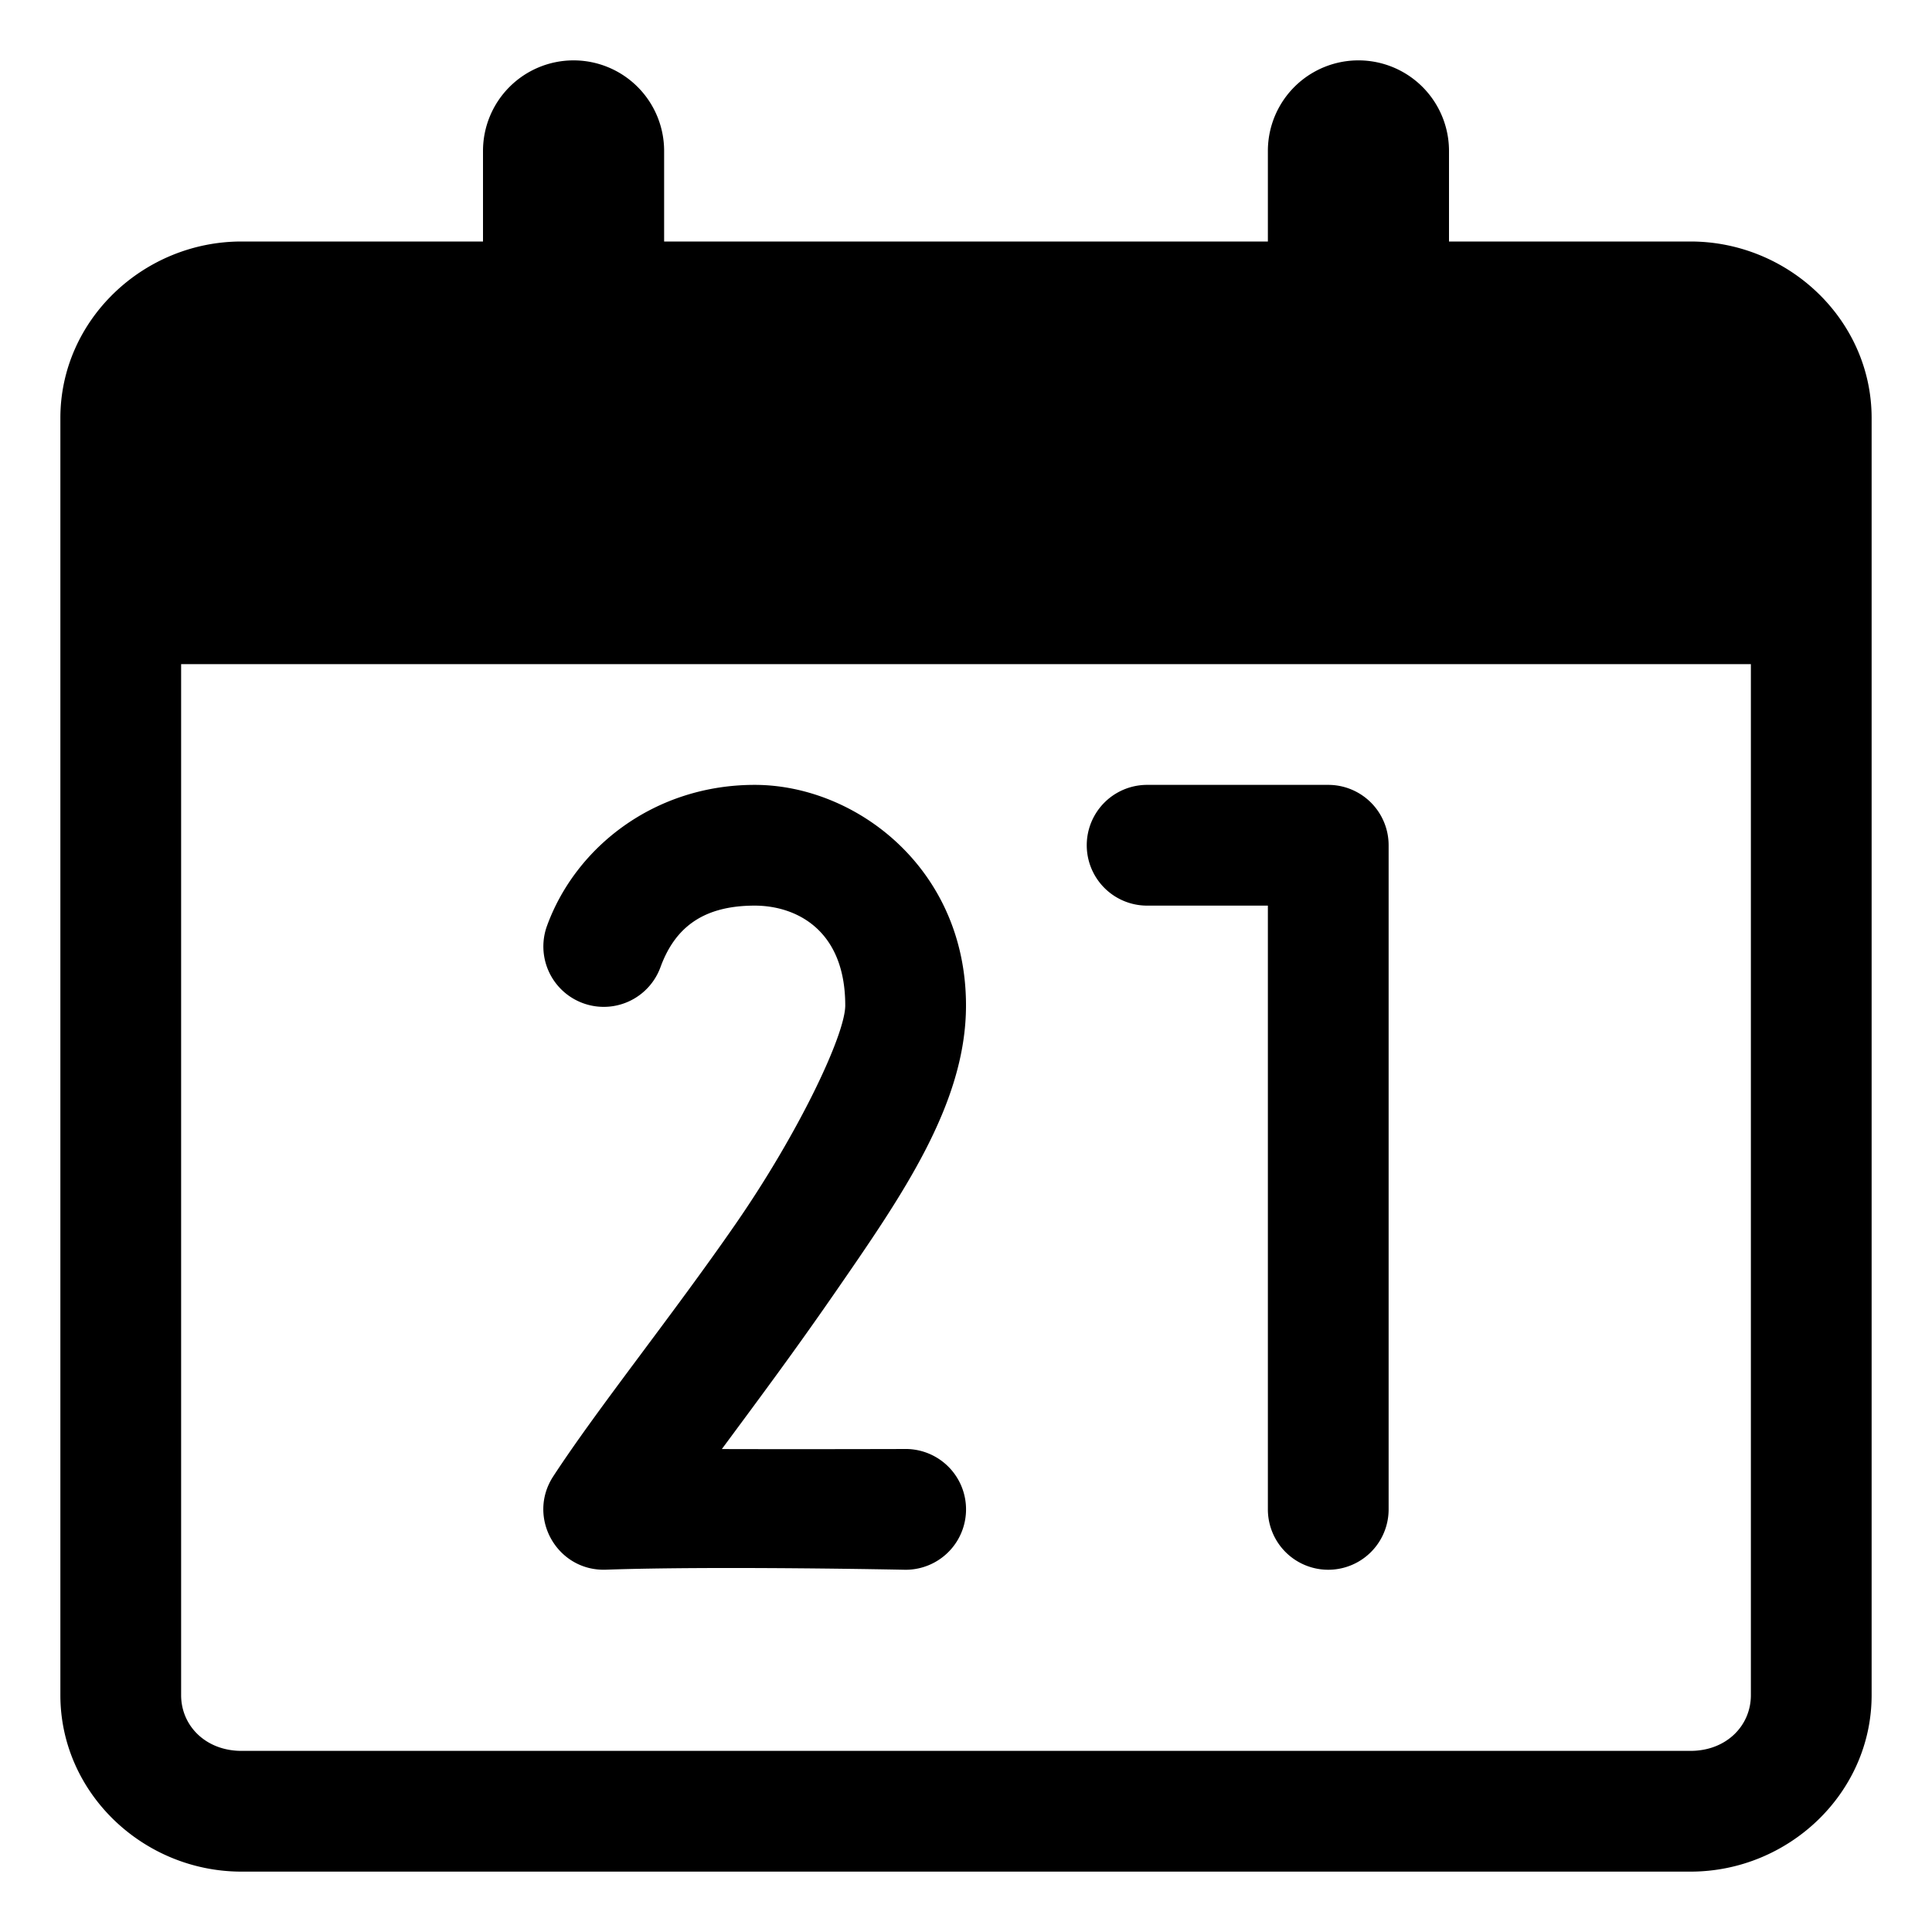
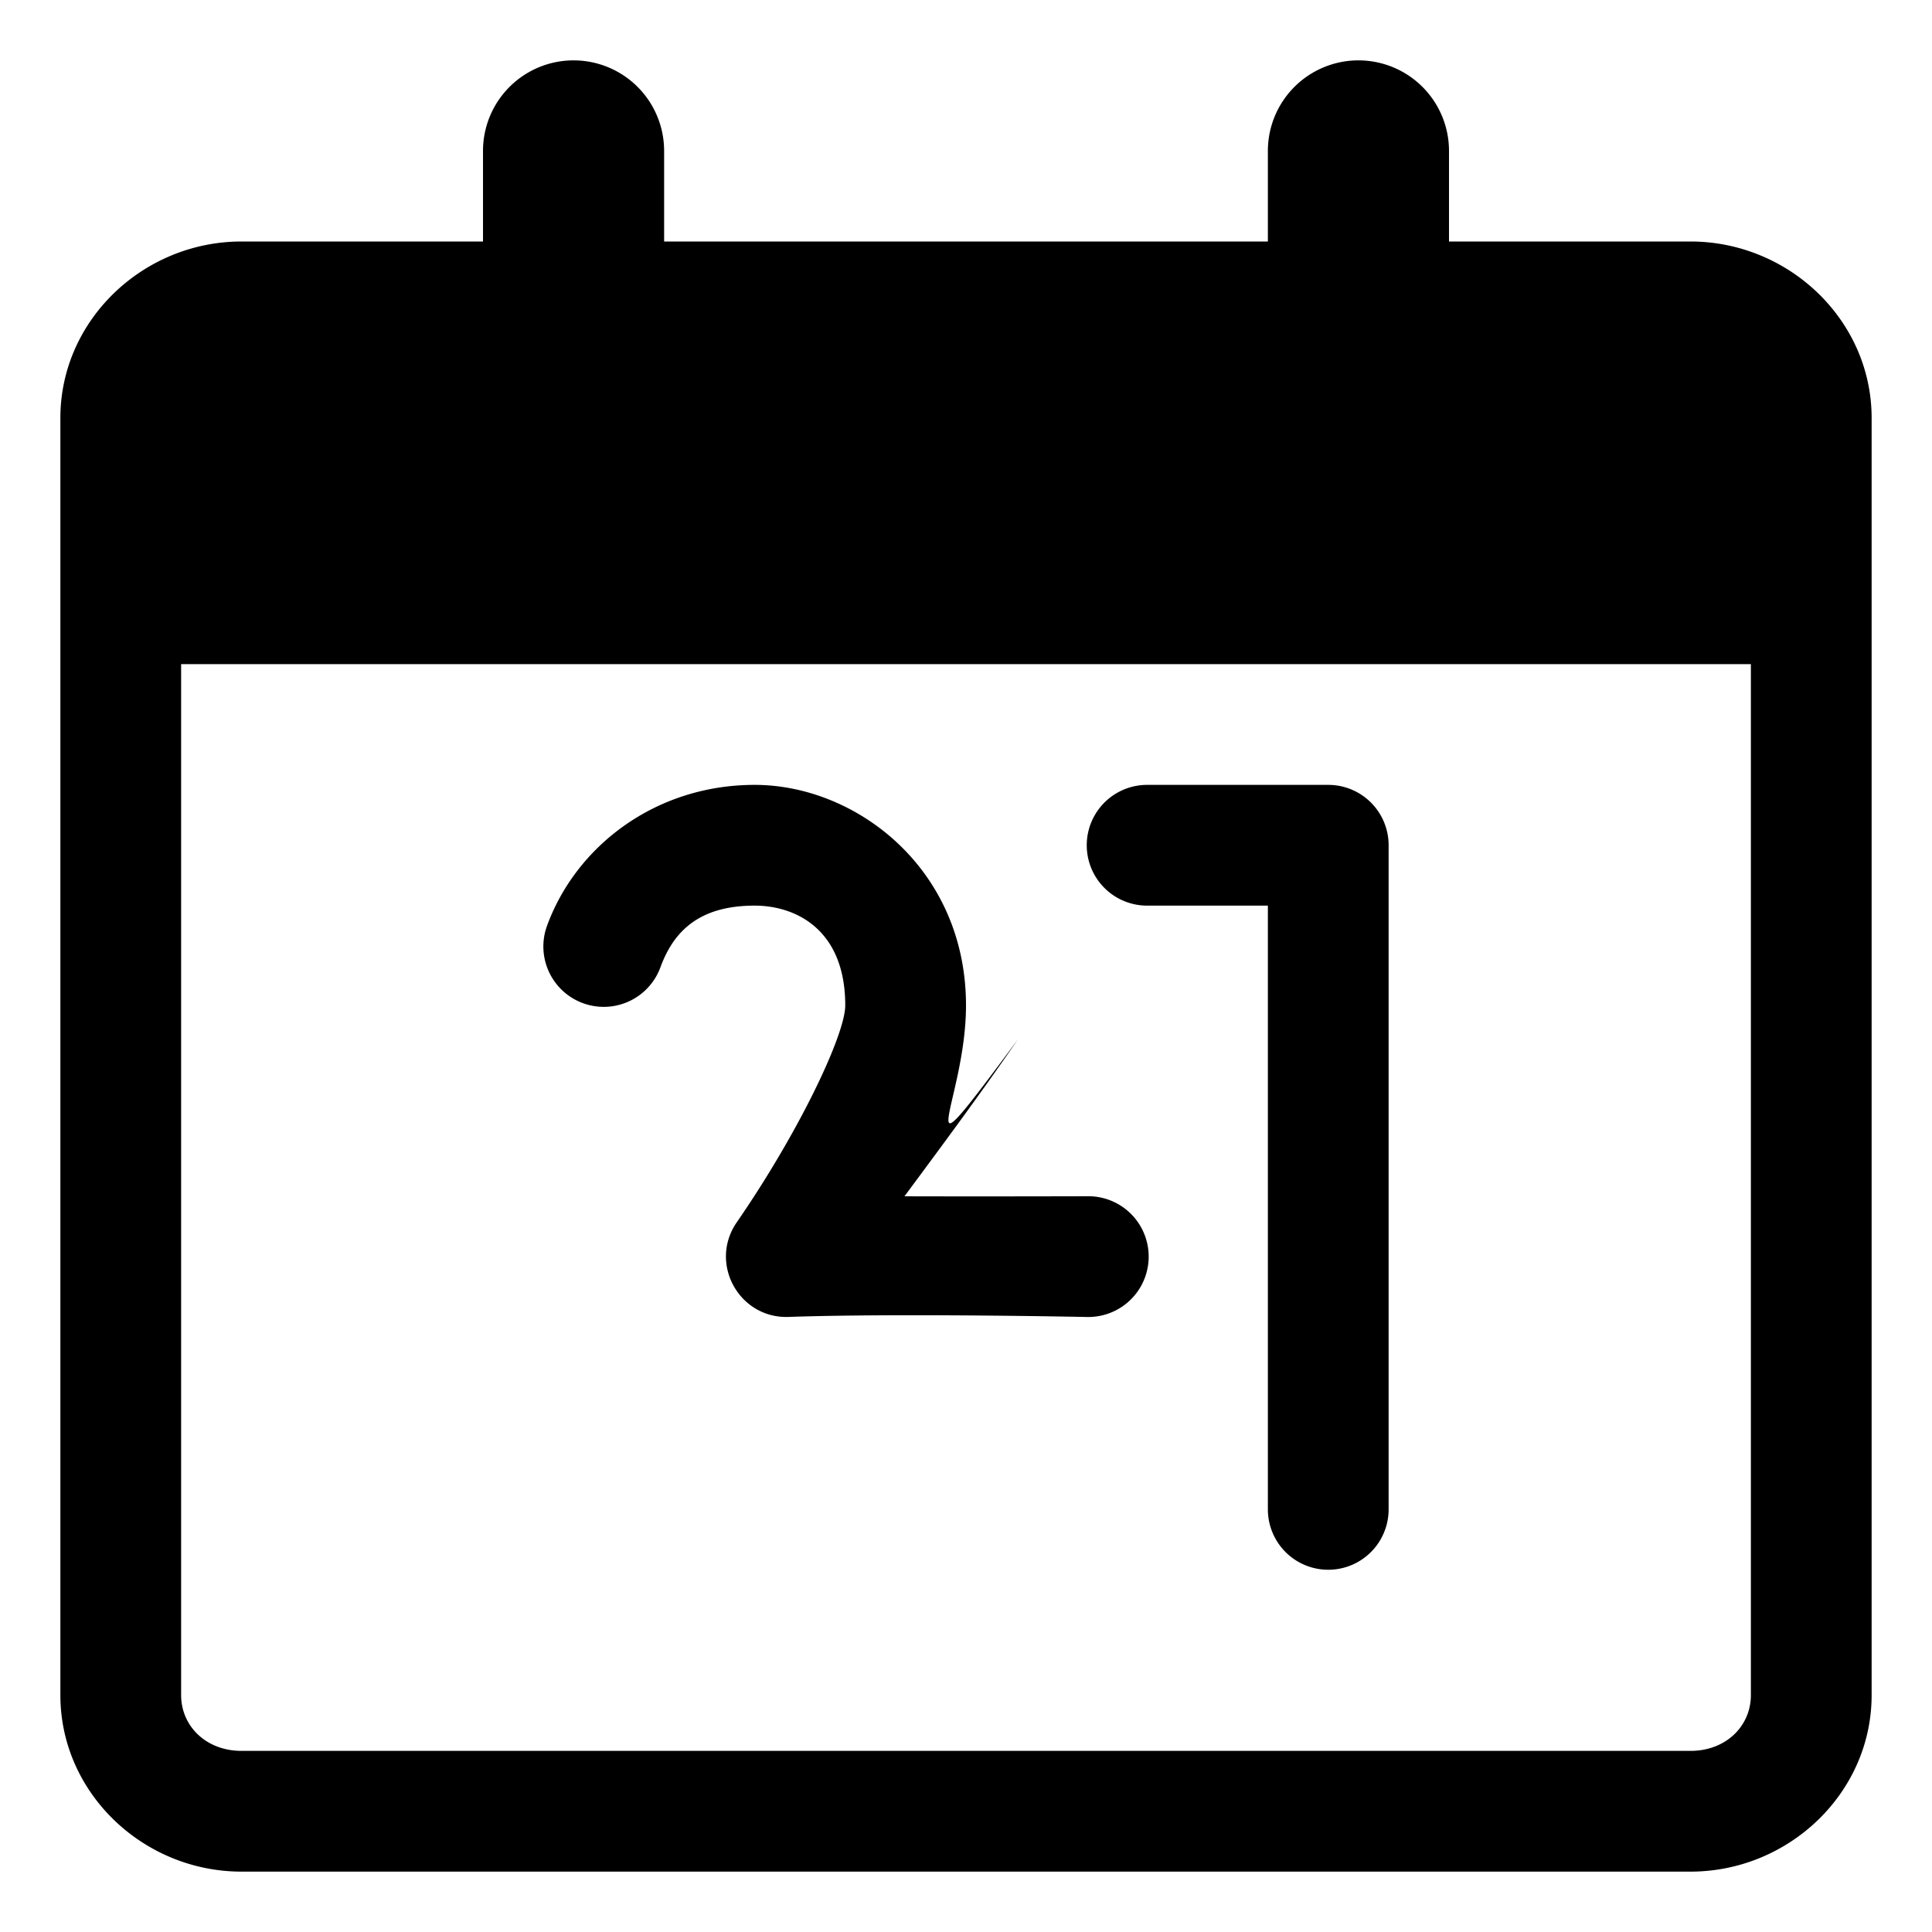
<svg xmlns="http://www.w3.org/2000/svg" width="16" height="16" viewBox="0 0 64 64">
-   <path fill="#000000a8" d="M19 2a3 3 0 0 0-3 3v3H8c-3.248 0-6 2.599-6 5.846v42.308C2 59.401 4.752 62 8 62h48c3.248 0 6-2.599 6-5.846V13.846C62 10.599 59.248 8 56 8h-8V5a3 3 0 0 0-6 0v3H22V5a3 3 0 0 0-3-3zM6 22h52v34.154C58 57.17 57.184 58 56 58H8c-1.184 0-2-.831-2-1.846zm19 4c-3.285 0-5.915 2.027-6.879 4.668a2 2 0 1 0 3.758 1.371C22.329 30.81 23.202 30 25 30c1.342 0 3 .774 3 3.307 0 .96-1.52 4.184-3.623 7.226s-4.574 6.111-6.05 8.373c-.886 1.357.125 3.148 1.743 3.092 3.63-.127 9.89.002 9.89.002a2 2 0 1 0 .082-4s-3.462.01-6.13.002c1.242-1.68 2.368-3.186 3.757-5.195C29.884 39.6 32 36.566 32 33.307 32 28.773 28.356 26 25 26zm13 0a2 2 0 0 0 0 4h4v20a2 2 0 0 0 4 0V28a2 2 0 0 0-2-2z" />
+   <path fill="#000000a8" d="M19 2a3 3 0 0 0-3 3v3H8c-3.248 0-6 2.599-6 5.846v42.308C2 59.401 4.752 62 8 62h48c3.248 0 6-2.599 6-5.846V13.846C62 10.599 59.248 8 56 8h-8V5a3 3 0 0 0-6 0v3H22V5a3 3 0 0 0-3-3zM6 22h52v34.154C58 57.17 57.184 58 56 58H8c-1.184 0-2-.831-2-1.846zm19 4c-3.285 0-5.915 2.027-6.879 4.668a2 2 0 1 0 3.758 1.371C22.329 30.81 23.202 30 25 30c1.342 0 3 .774 3 3.307 0 .96-1.52 4.184-3.623 7.226c-.886 1.357.125 3.148 1.743 3.092 3.63-.127 9.89.002 9.89.002a2 2 0 1 0 .082-4s-3.462.01-6.13.002c1.242-1.68 2.368-3.186 3.757-5.195C29.884 39.6 32 36.566 32 33.307 32 28.773 28.356 26 25 26zm13 0a2 2 0 0 0 0 4h4v20a2 2 0 0 0 4 0V28a2 2 0 0 0-2-2z" />
</svg>